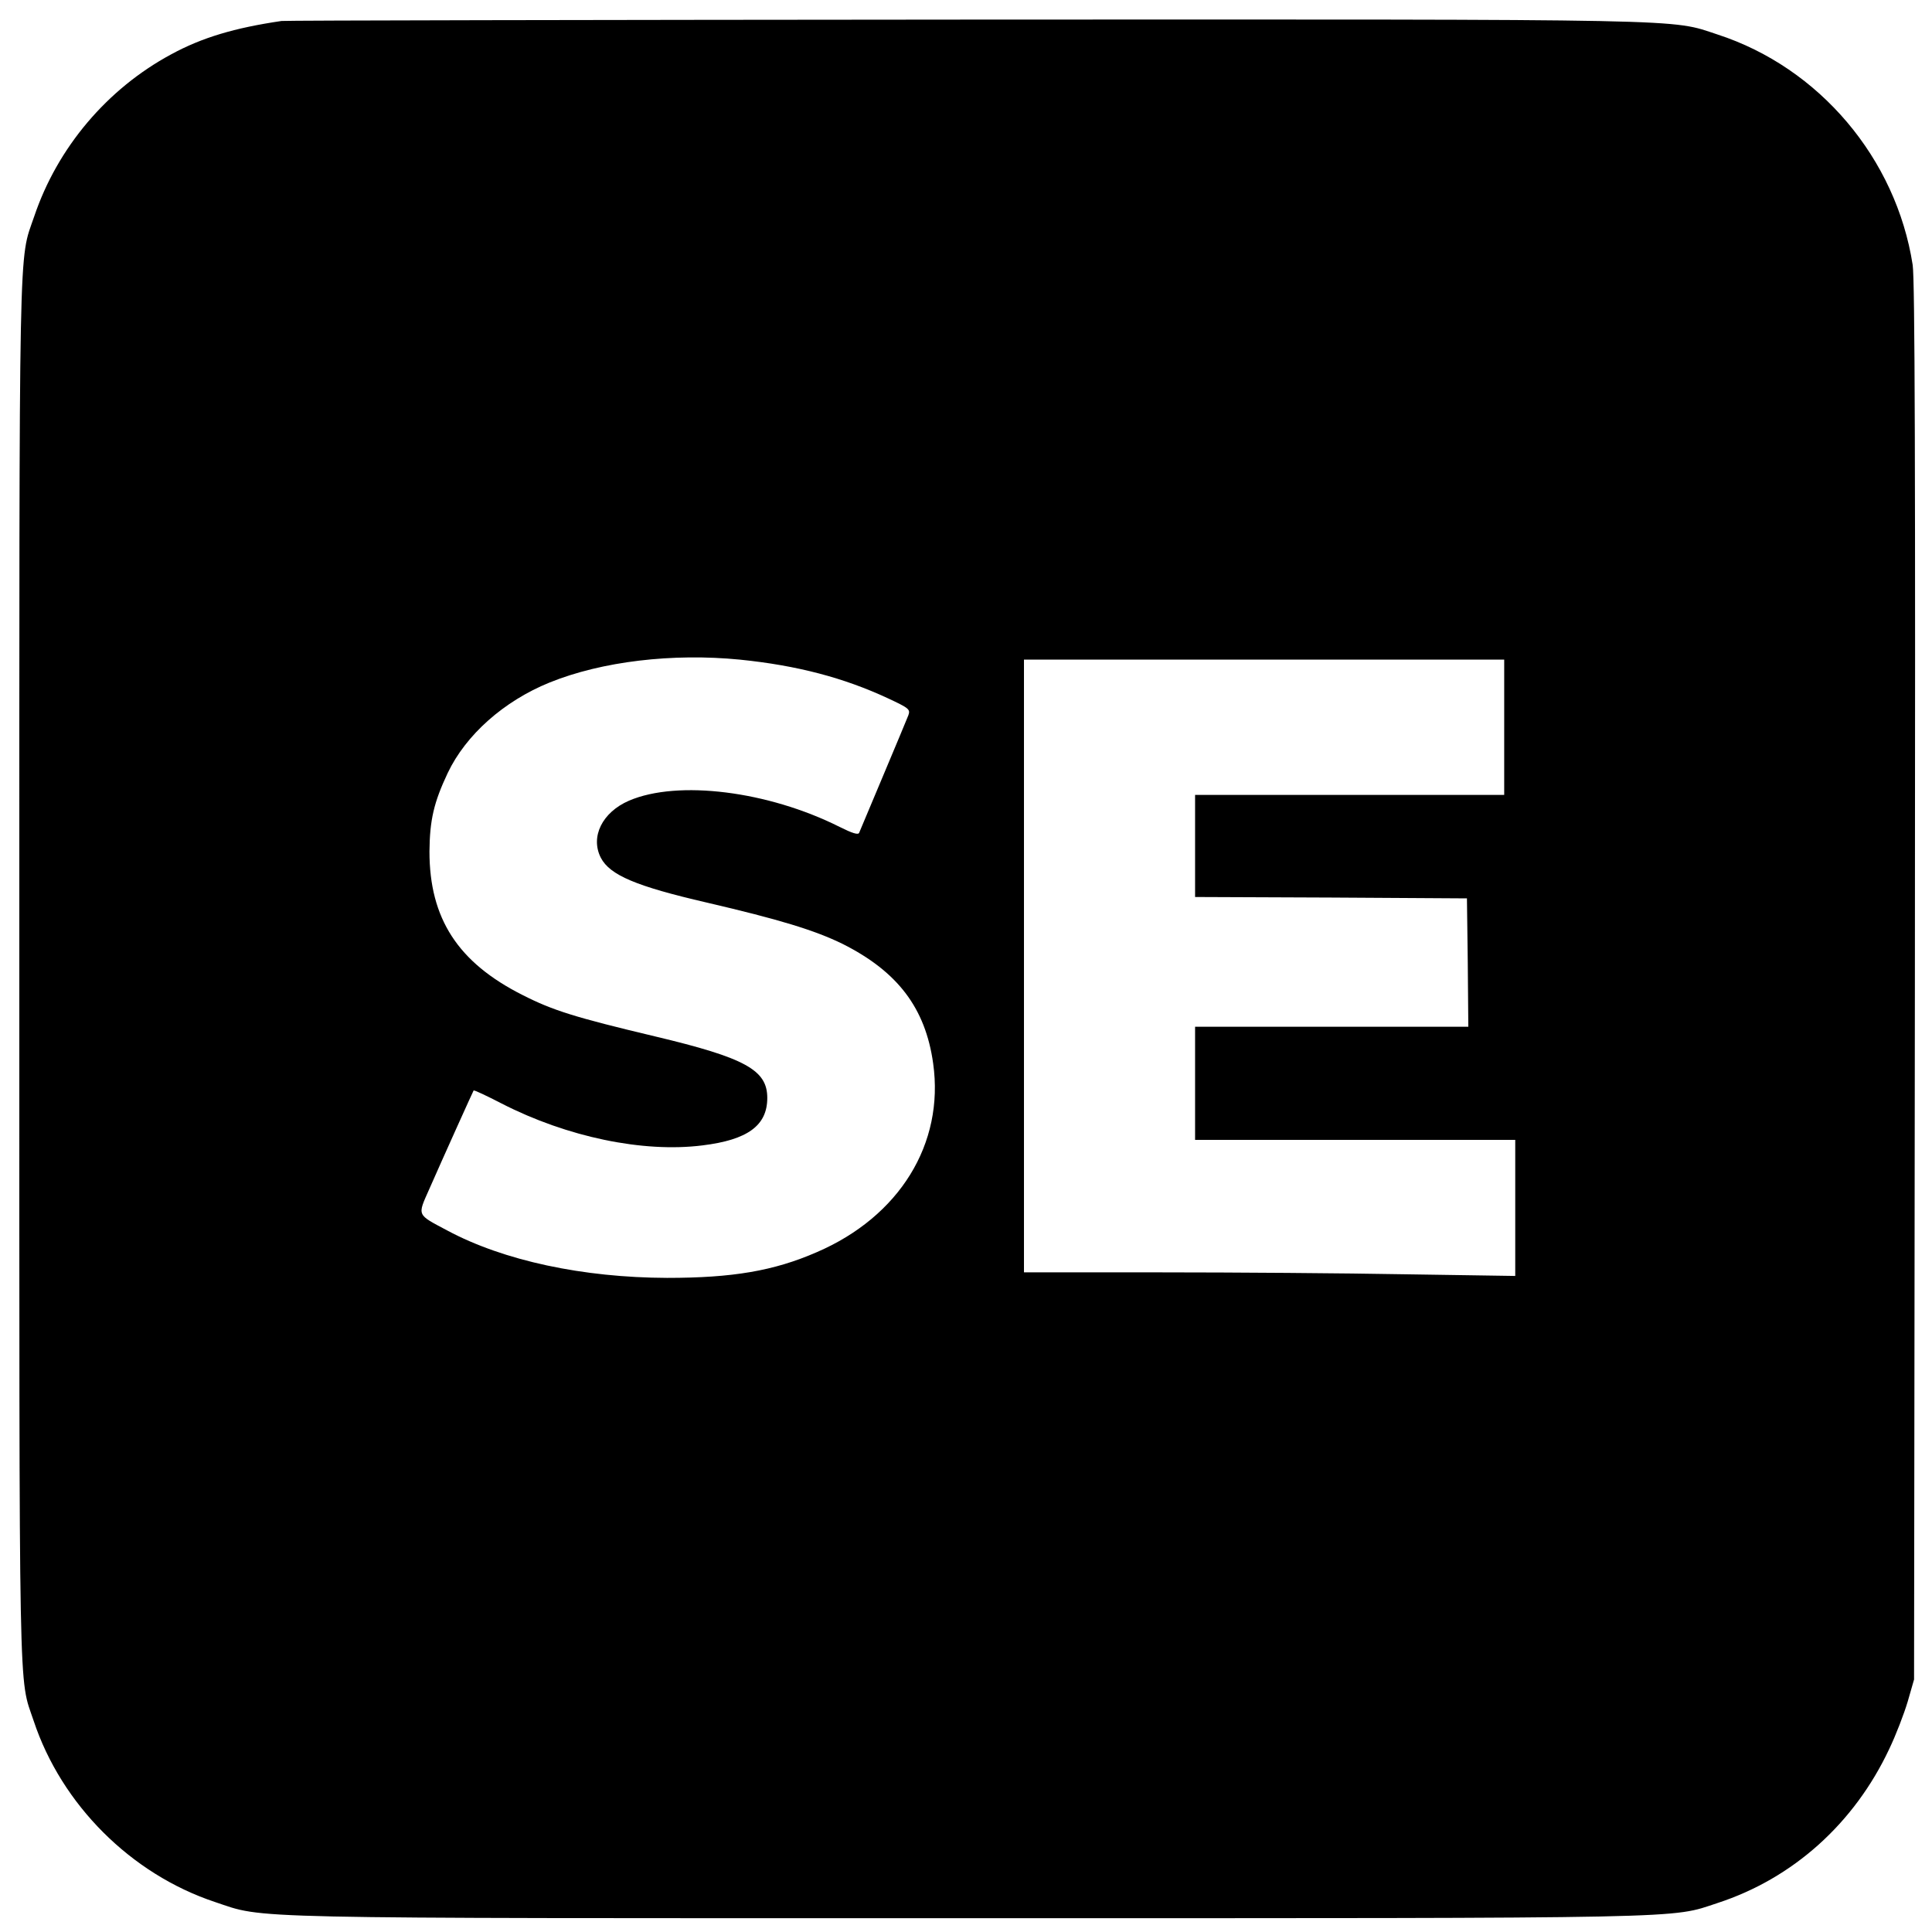
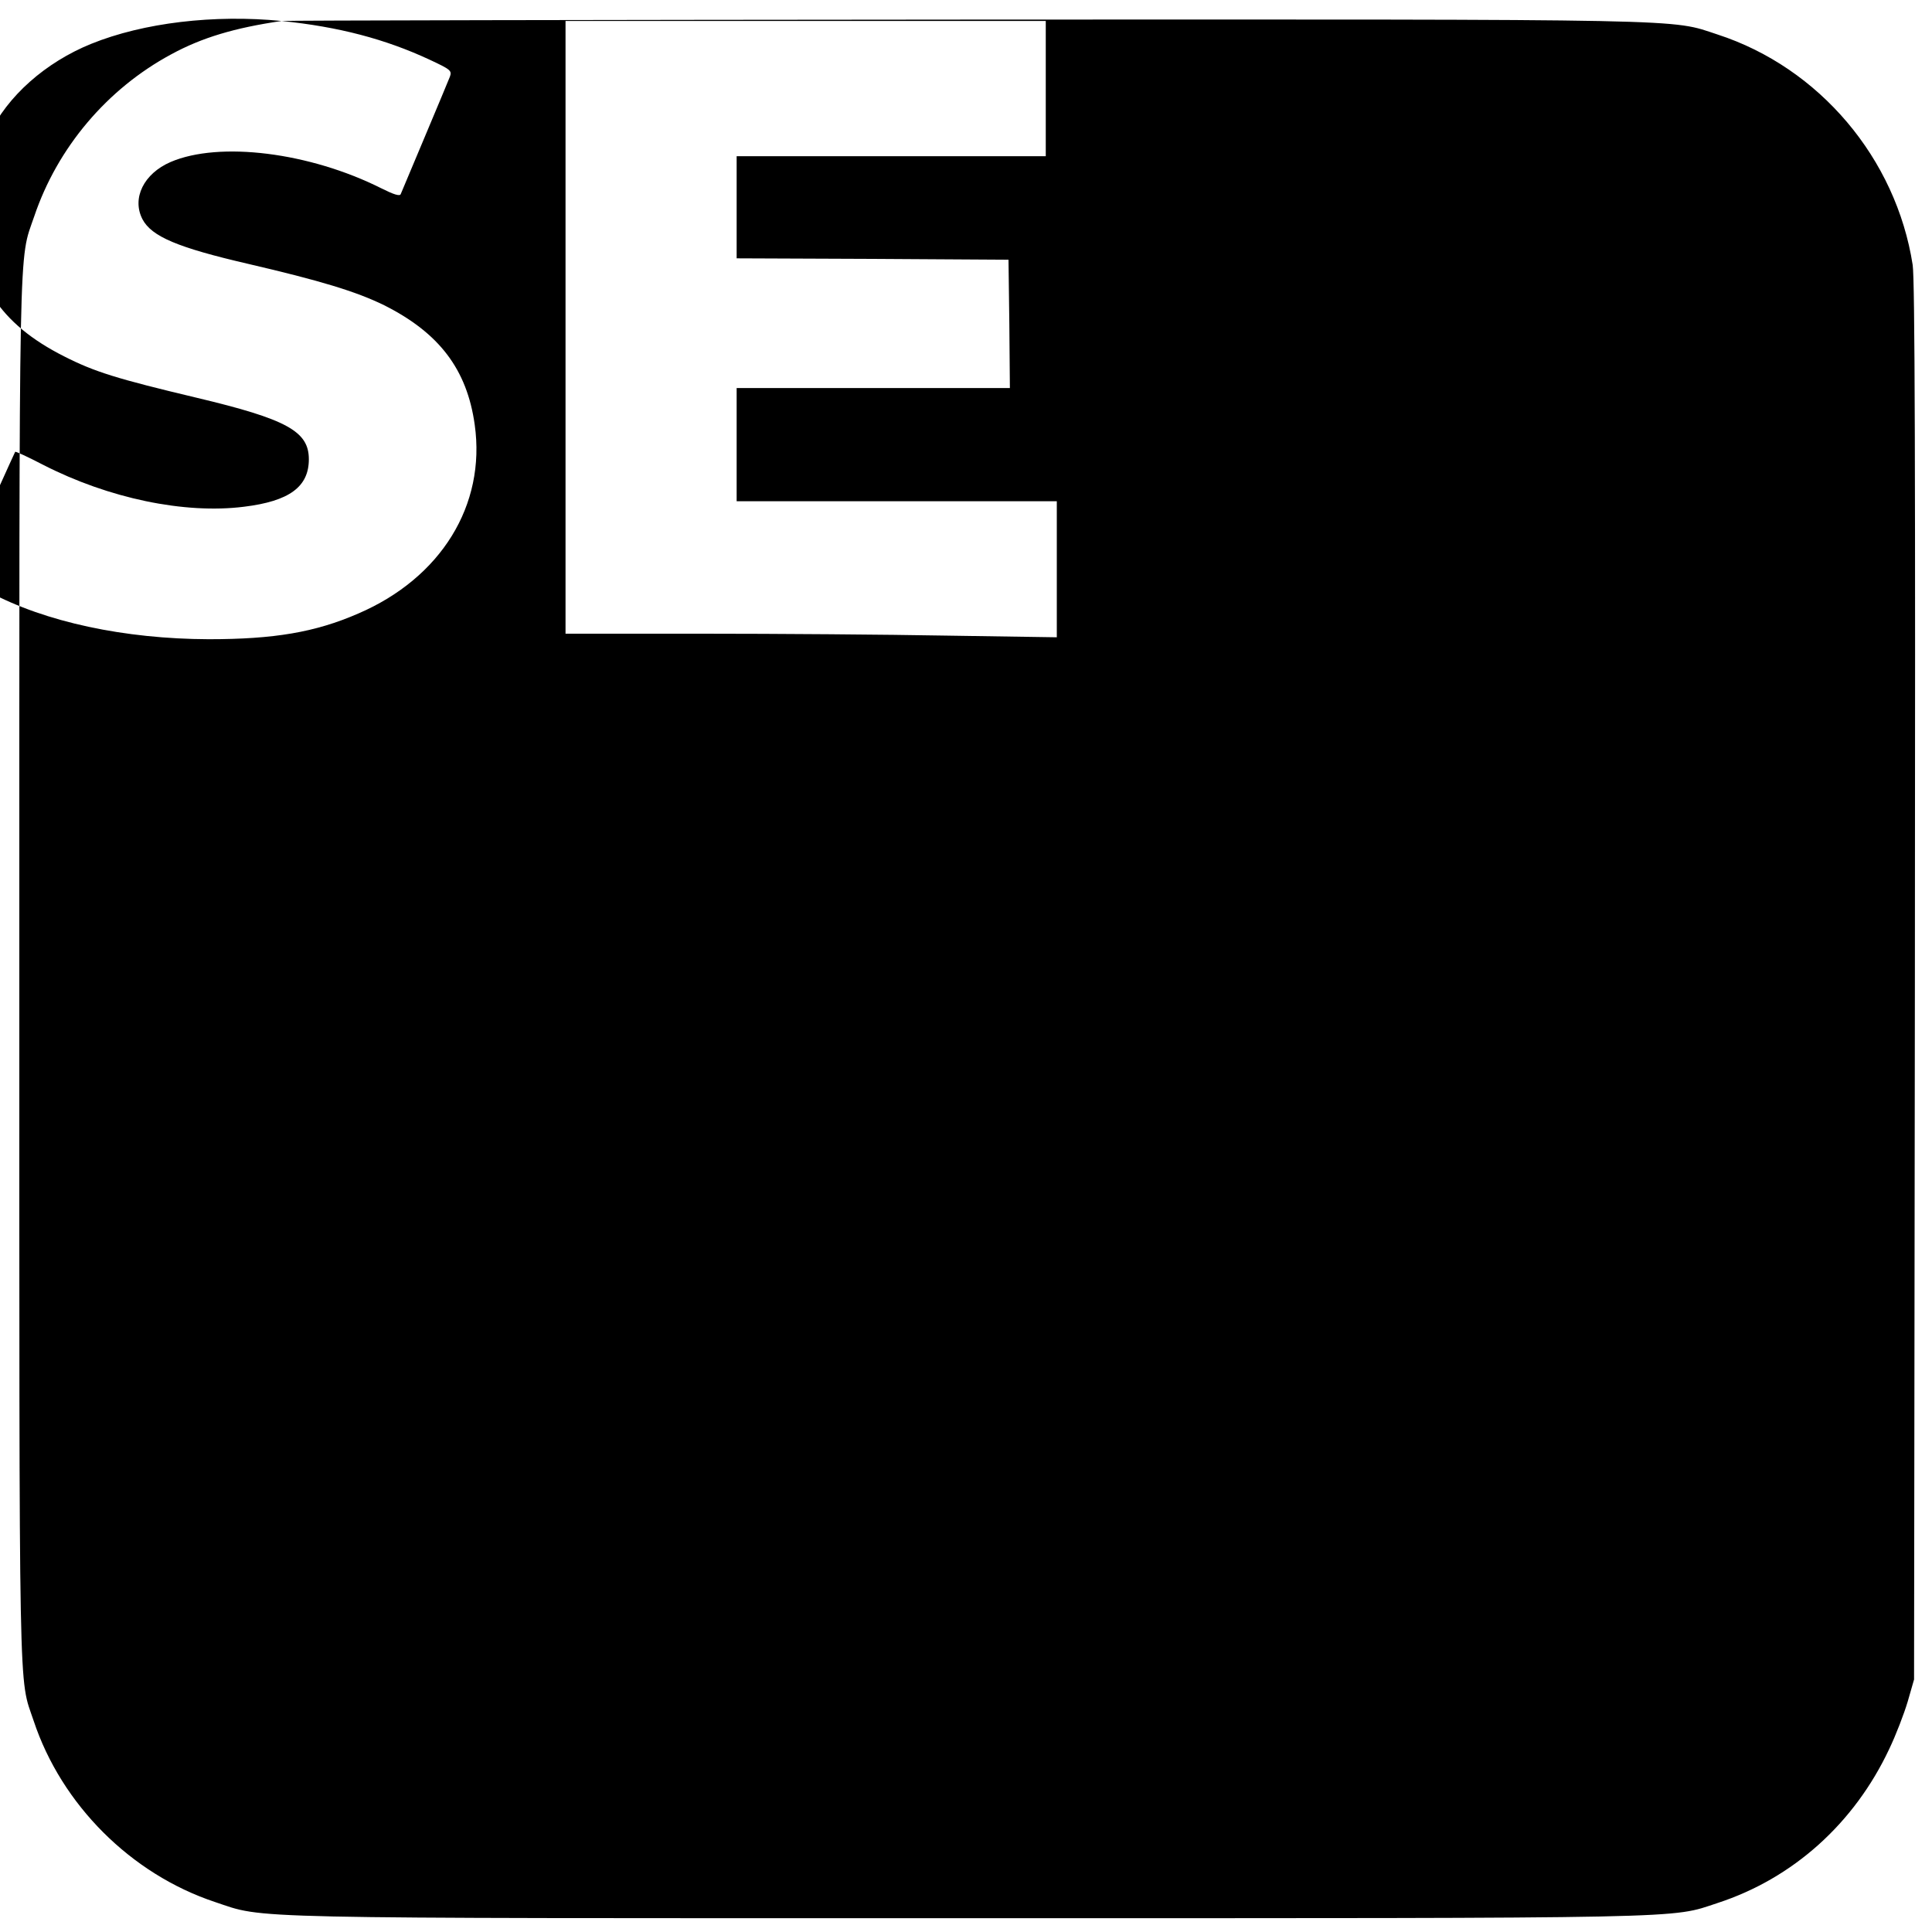
<svg xmlns="http://www.w3.org/2000/svg" version="1.0" width="700pt" height="700pt" viewBox="0 0 700 700" preserveAspectRatio="xMidYMid meet">
  <g transform="translate(0,700) scale(0.1,-0.1)" fill="#000000" stroke="none">
-     <path d="M1020 6924 c-170 -25 -288 -60 -400 -121 -232 -125 -412 -338 -496 -587 -57 -167 -54 -12 -54 -2733 0 -2715 -3 -2554 52 -2718 101 -304 353 -555 656 -656 186 -62 49 -59 2727 -59 2660 0 2545 -2 2718 55 273 89 495 288 622 558 24 50 54 128 67 172 l23 80 3 2525 c2 1879 0 2544 -8 2600 -60 386 -338 715 -707 835 -173 57 -57 55 -2723 54 -1350 -1 -2466 -3 -2480 -5z m1661 -2314 c208 -21 377 -66 536 -140 77 -36 82 -40 74 -62 -5 -13 -46 -111 -91 -218 -45 -107 -84 -200 -87 -207 -3 -9 -25 -2 -71 21 -259 130 -586 171 -763 95 -97 -42 -141 -131 -102 -207 33 -63 128 -103 383 -162 262 -61 391 -100 493 -150 199 -100 300 -232 328 -433 41 -291 -122 -555 -422 -684 -156 -68 -305 -93 -542 -93 -304 1 -592 62 -797 172 -111 59 -108 52 -65 149 51 116 158 353 161 358 2 2 47 -19 101 -47 238 -122 513 -179 728 -152 164 20 235 72 235 172 0 101 -79 145 -407 223 -290 69 -370 94 -480 150 -234 118 -337 277 -337 520 1 114 16 178 66 284 66 139 204 261 369 328 190 77 446 107 690 83z m2769 -245 l0 -245 -560 0 -560 0 0 -185 0 -185 493 -2 492 -3 3 -232 2 -233 -495 0 -495 0 0 -205 0 -205 580 0 580 0 0 -247 0 -246 -397 6 c-219 4 -620 7 -890 7 l-493 0 0 1110 0 1110 870 0 870 0 0 -245z" />
+     <path d="M1020 6924 c-170 -25 -288 -60 -400 -121 -232 -125 -412 -338 -496 -587 -57 -167 -54 -12 -54 -2733 0 -2715 -3 -2554 52 -2718 101 -304 353 -555 656 -656 186 -62 49 -59 2727 -59 2660 0 2545 -2 2718 55 273 89 495 288 622 558 24 50 54 128 67 172 l23 80 3 2525 c2 1879 0 2544 -8 2600 -60 386 -338 715 -707 835 -173 57 -57 55 -2723 54 -1350 -1 -2466 -3 -2480 -5z c208 -21 377 -66 536 -140 77 -36 82 -40 74 -62 -5 -13 -46 -111 -91 -218 -45 -107 -84 -200 -87 -207 -3 -9 -25 -2 -71 21 -259 130 -586 171 -763 95 -97 -42 -141 -131 -102 -207 33 -63 128 -103 383 -162 262 -61 391 -100 493 -150 199 -100 300 -232 328 -433 41 -291 -122 -555 -422 -684 -156 -68 -305 -93 -542 -93 -304 1 -592 62 -797 172 -111 59 -108 52 -65 149 51 116 158 353 161 358 2 2 47 -19 101 -47 238 -122 513 -179 728 -152 164 20 235 72 235 172 0 101 -79 145 -407 223 -290 69 -370 94 -480 150 -234 118 -337 277 -337 520 1 114 16 178 66 284 66 139 204 261 369 328 190 77 446 107 690 83z m2769 -245 l0 -245 -560 0 -560 0 0 -185 0 -185 493 -2 492 -3 3 -232 2 -233 -495 0 -495 0 0 -205 0 -205 580 0 580 0 0 -247 0 -246 -397 6 c-219 4 -620 7 -890 7 l-493 0 0 1110 0 1110 870 0 870 0 0 -245z" />
  </g>
</svg>